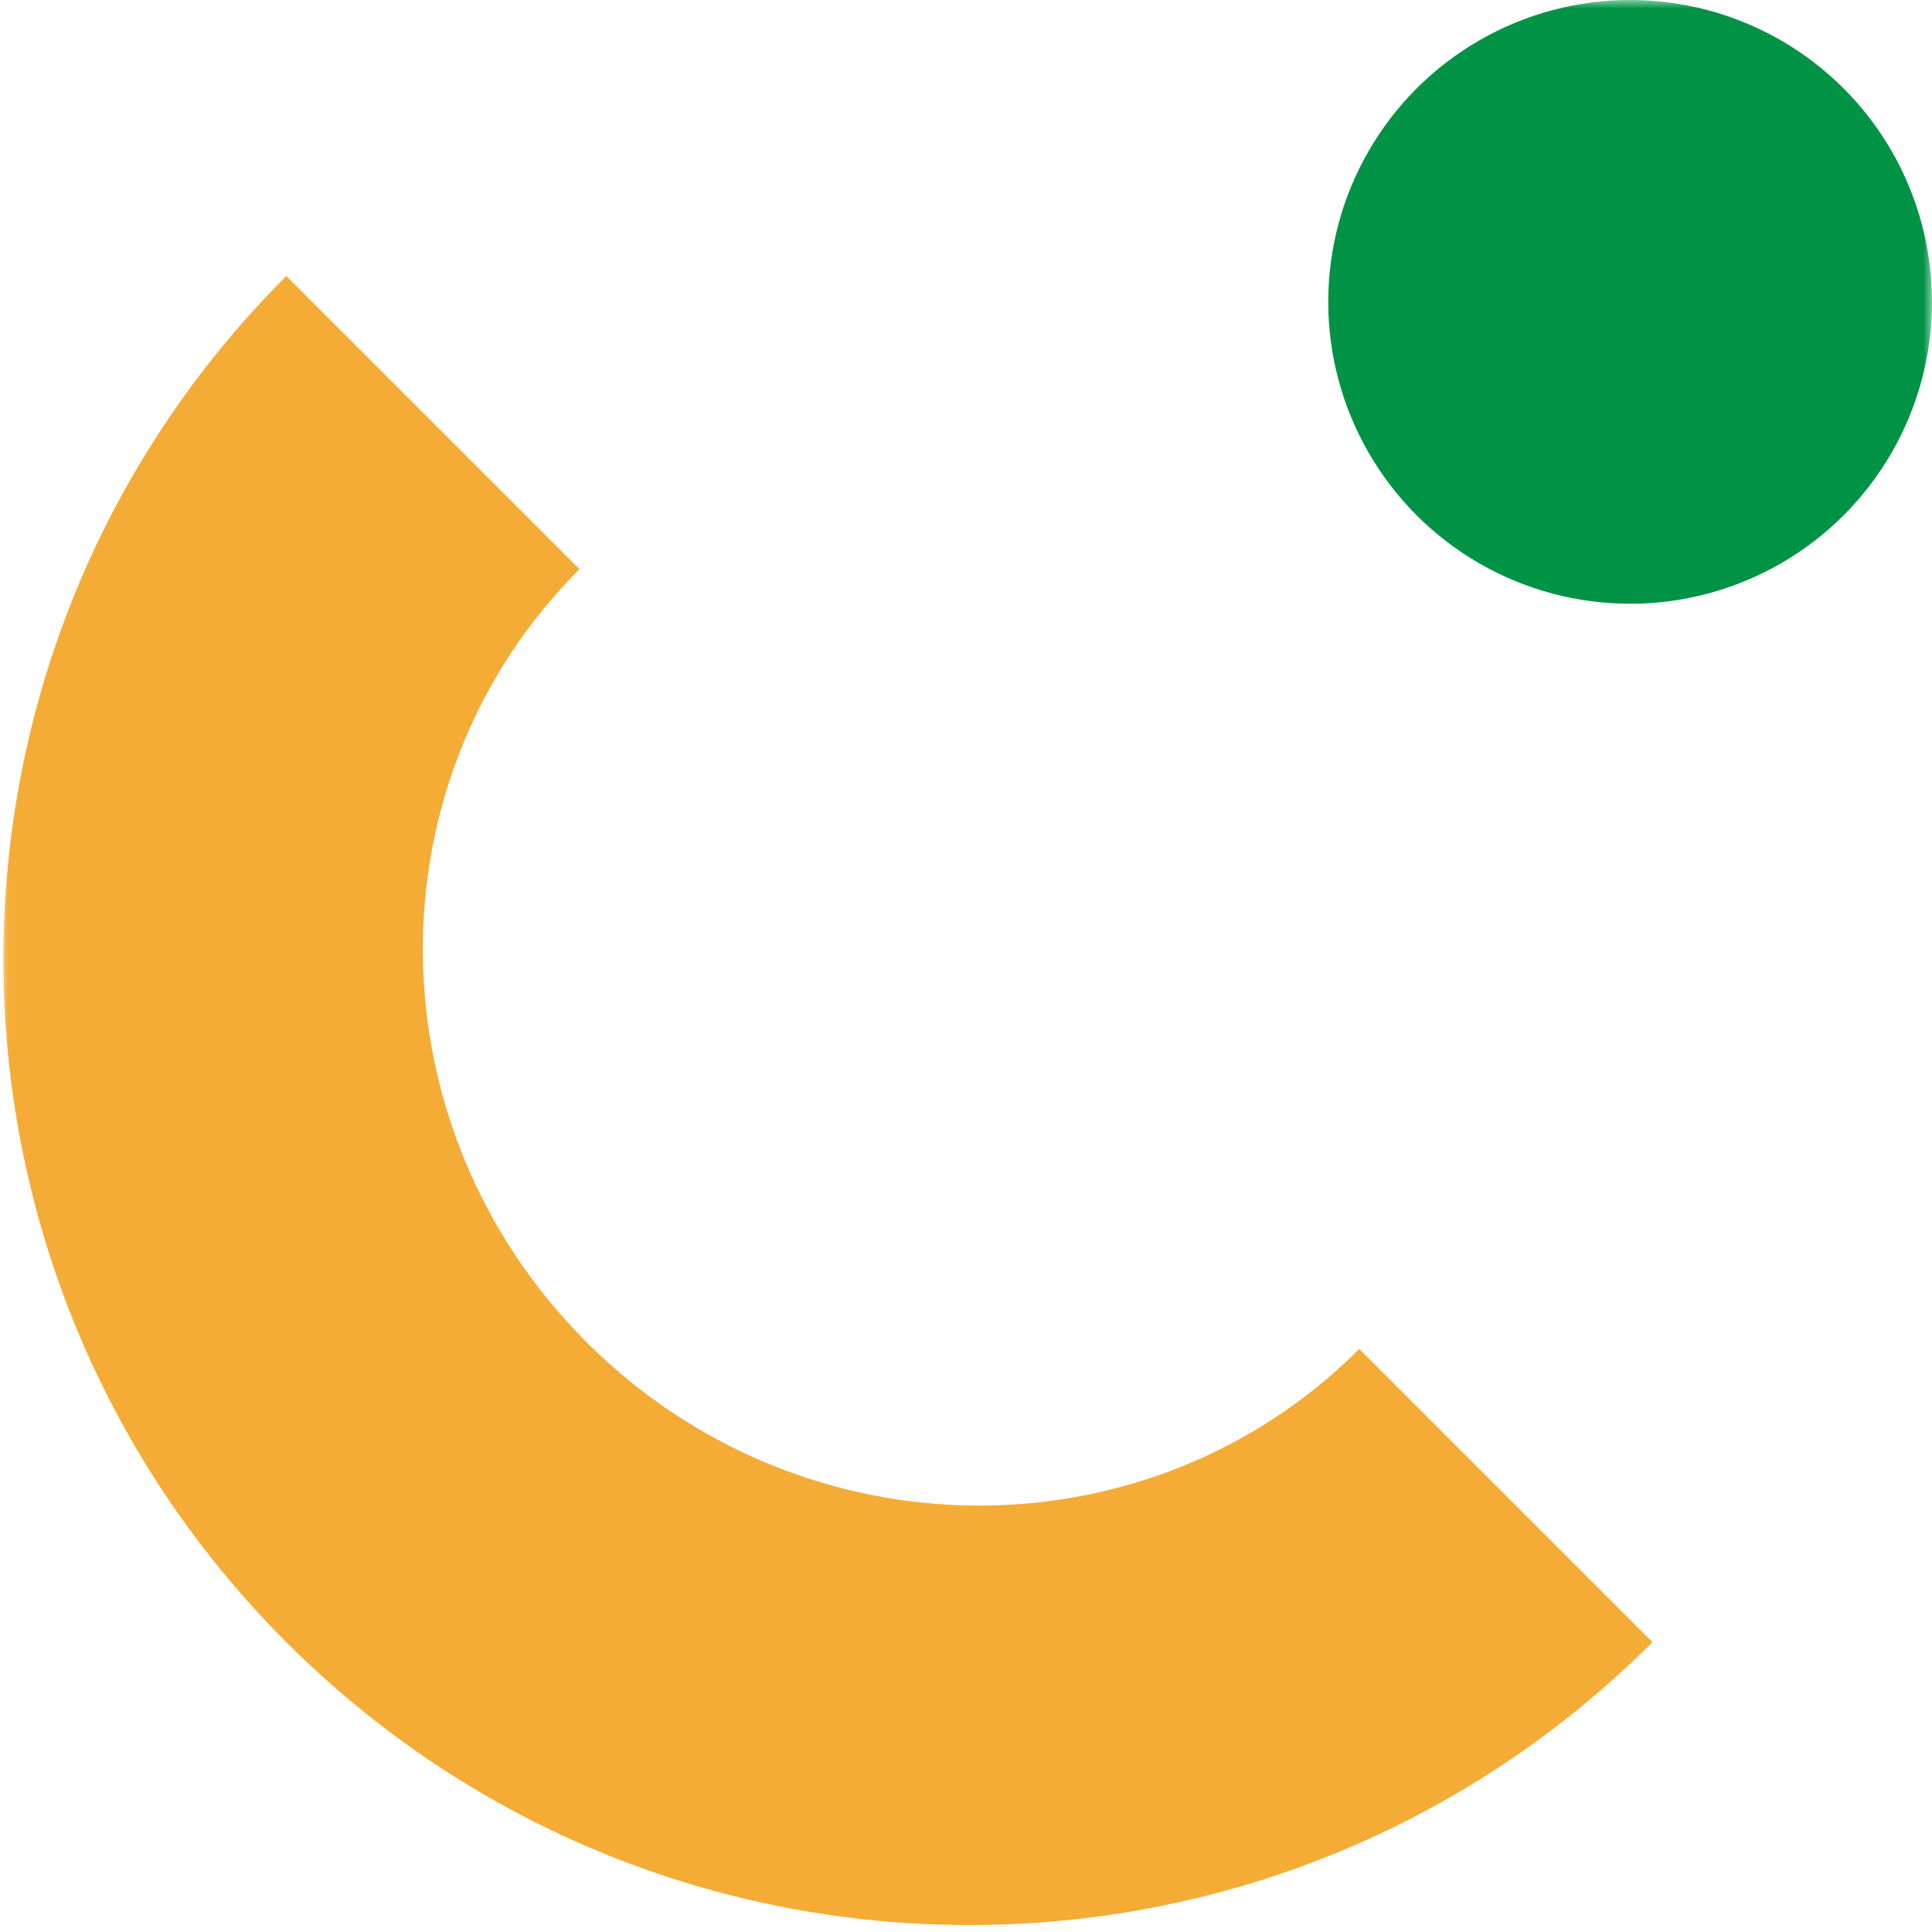
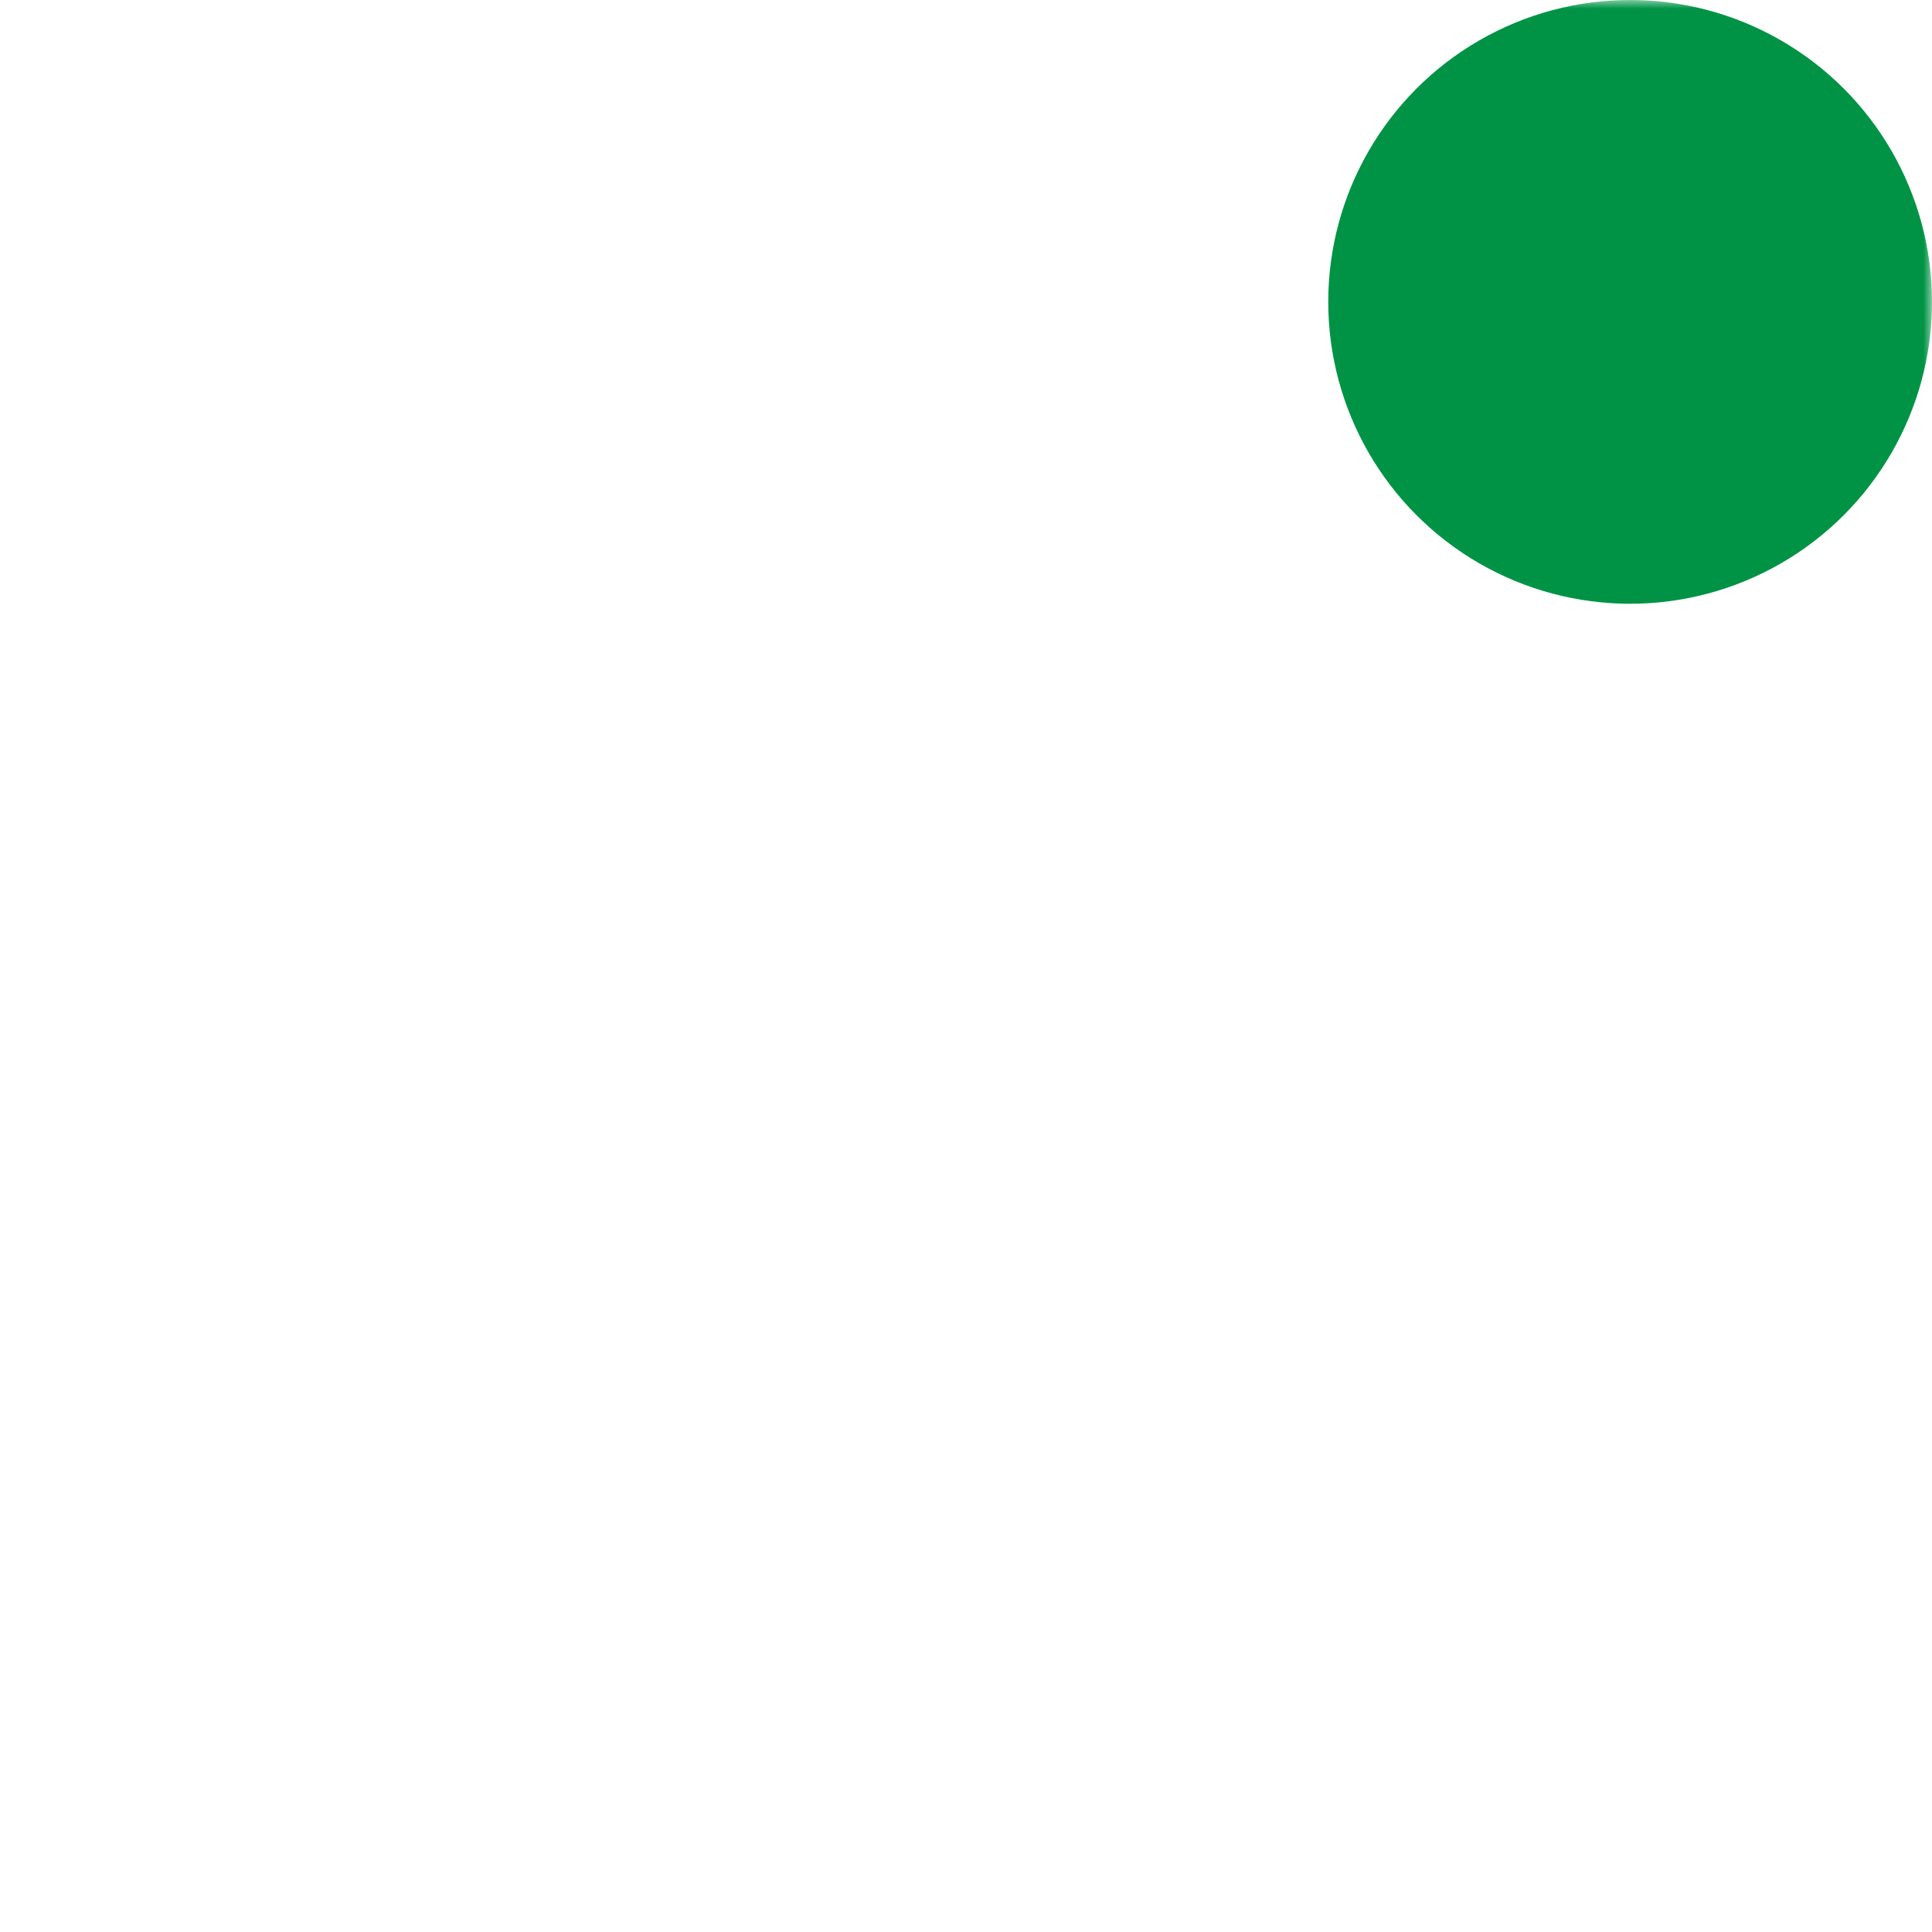
<svg xmlns="http://www.w3.org/2000/svg" width="112" height="112" viewBox="0 0 112 112" fill="none">
  <mask id="mask0_2186_78536" style="mask-type:alpha" maskUnits="userSpaceOnUse" x="0" y="0" width="112" height="112">
    <rect width="112" height="112" fill="#D9D9D9" />
  </mask>
  <g mask="url(#mask0_2186_78536)">
-     <path fill-rule="evenodd" clip-rule="evenodd" d="M95.794 95.196L78.799 78.201C78.799 78.201 78.799 78.201 78.799 78.201C66.538 90.462 46.478 90.282 33.995 77.799C21.511 65.316 21.331 45.256 33.593 32.995C33.593 32.995 33.593 32.995 33.593 32.995L16.598 16C-5.271 37.869 -5.271 73.326 16.598 95.196C38.467 117.065 73.925 117.065 95.794 95.196Z" fill="#F4AC36" />
    <circle cx="94.5" cy="17.5" r="17.5" fill="#009345" />
  </g>
</svg>